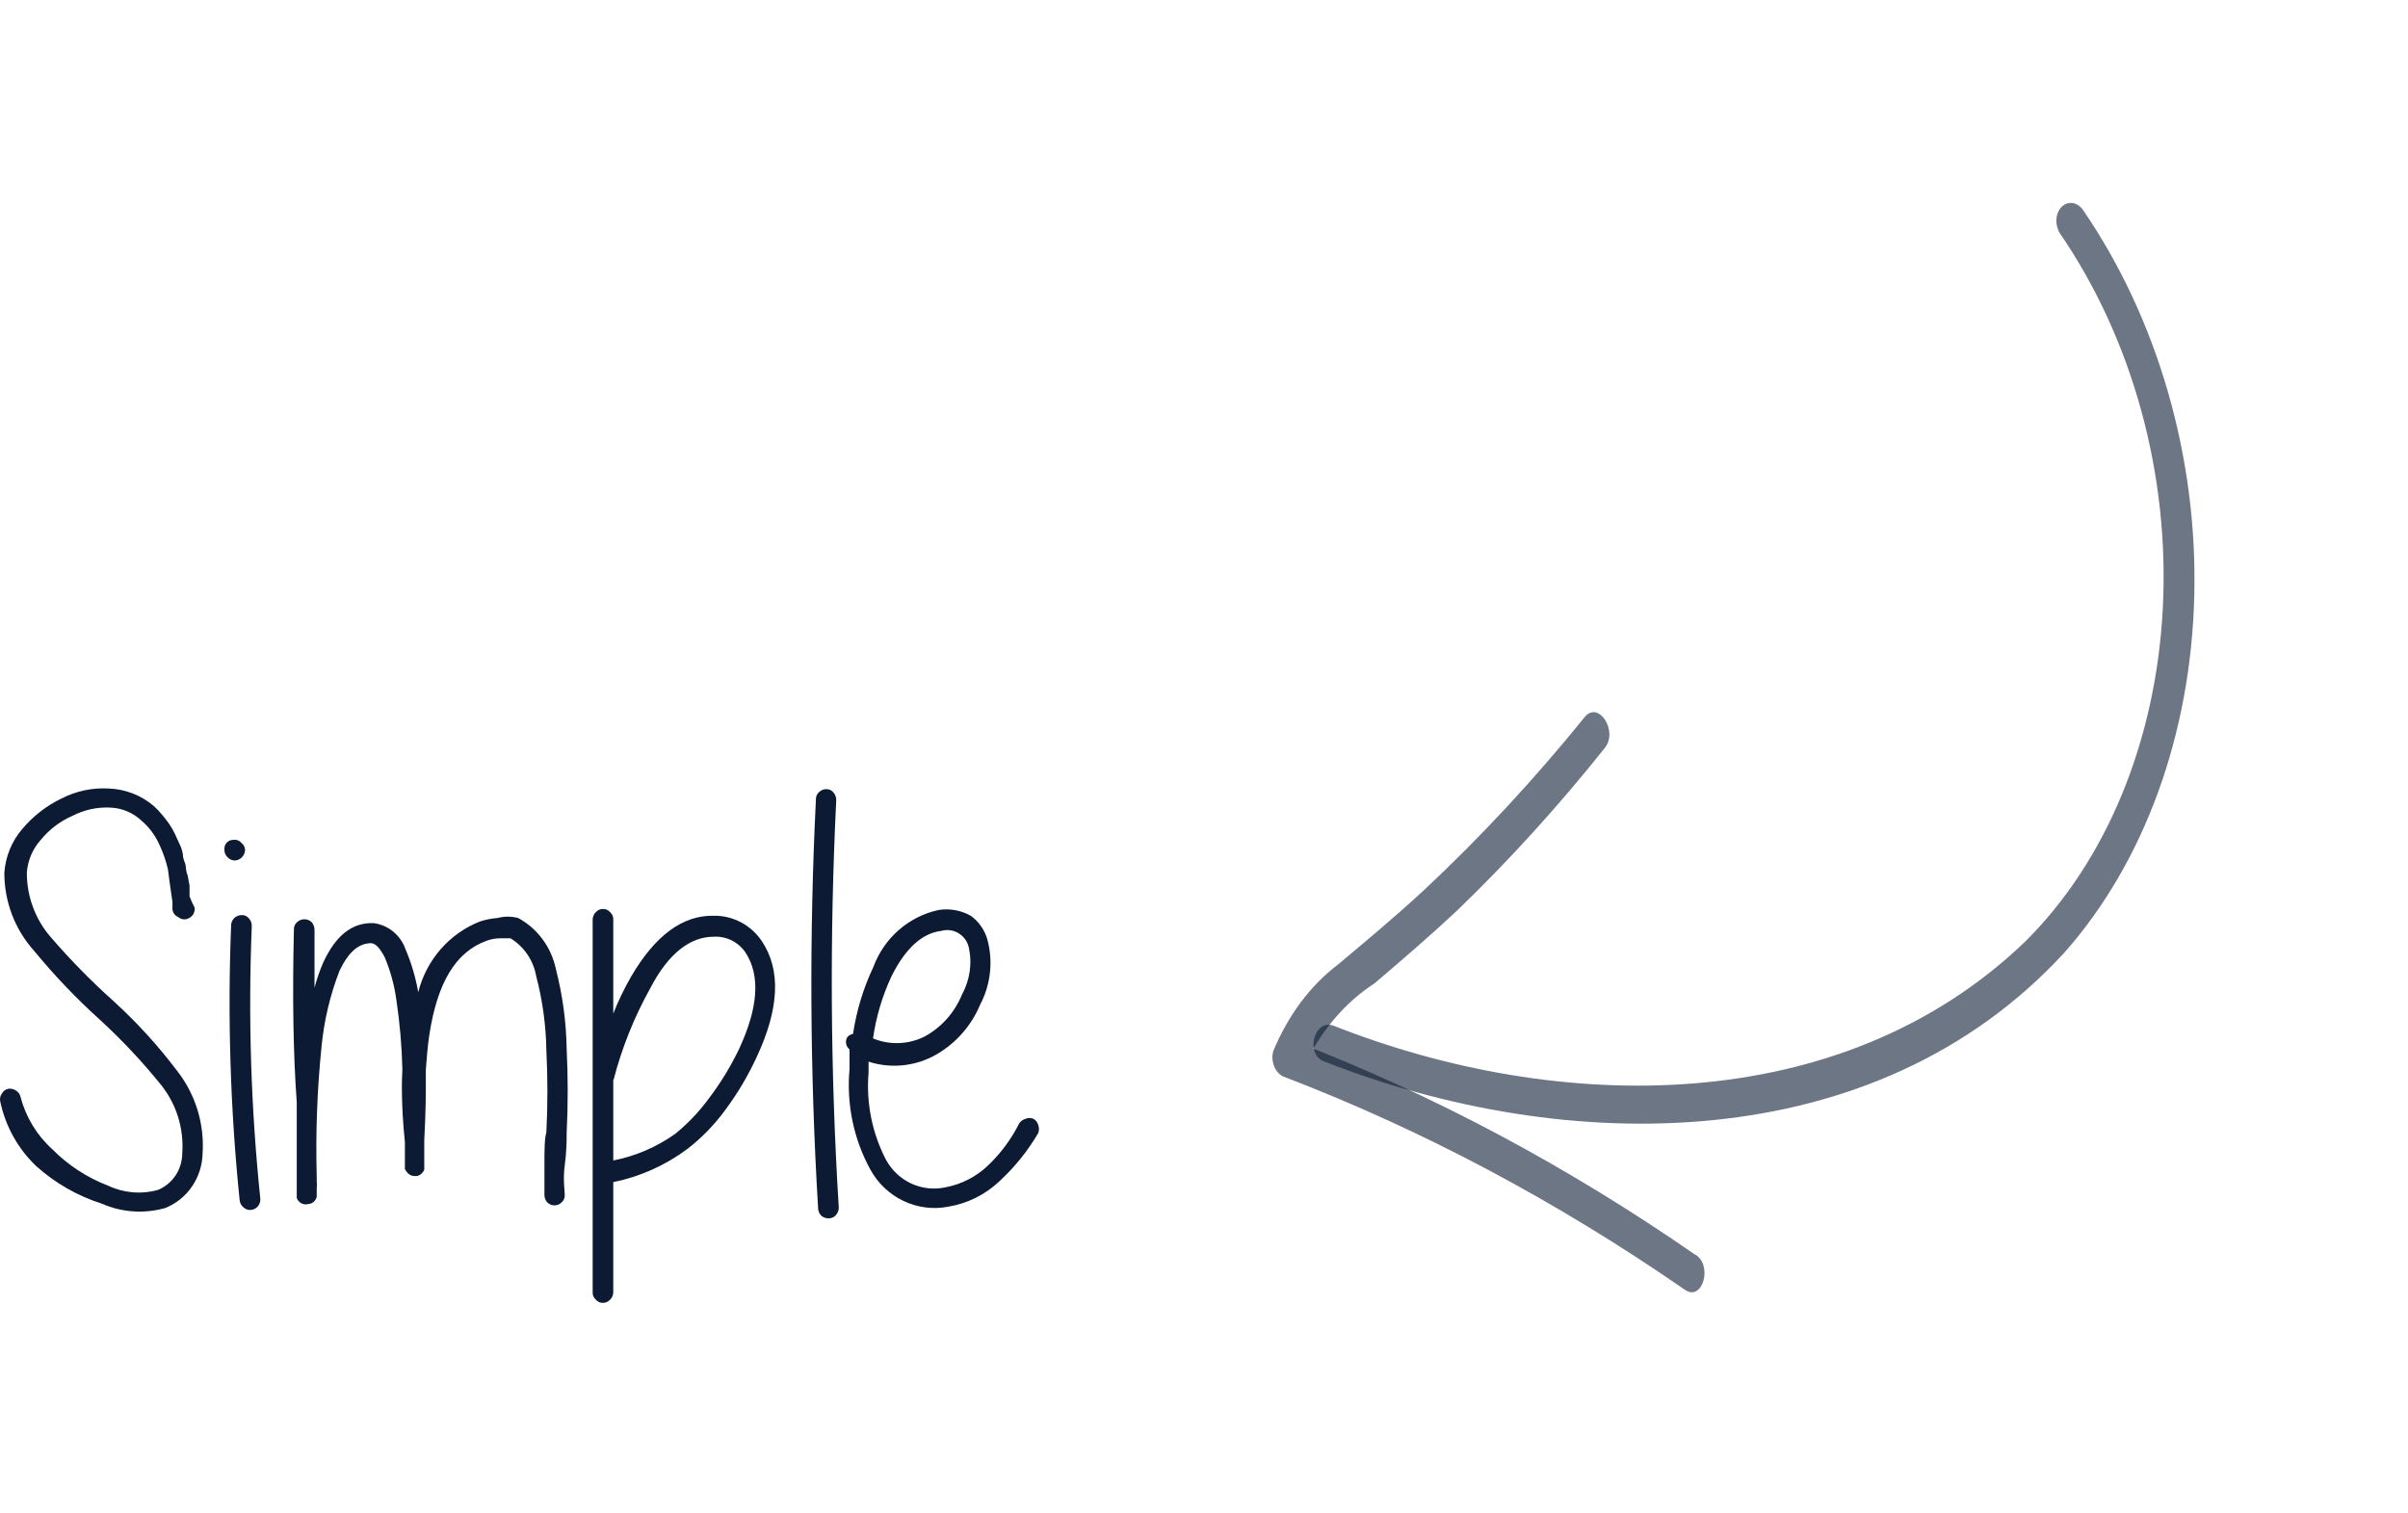
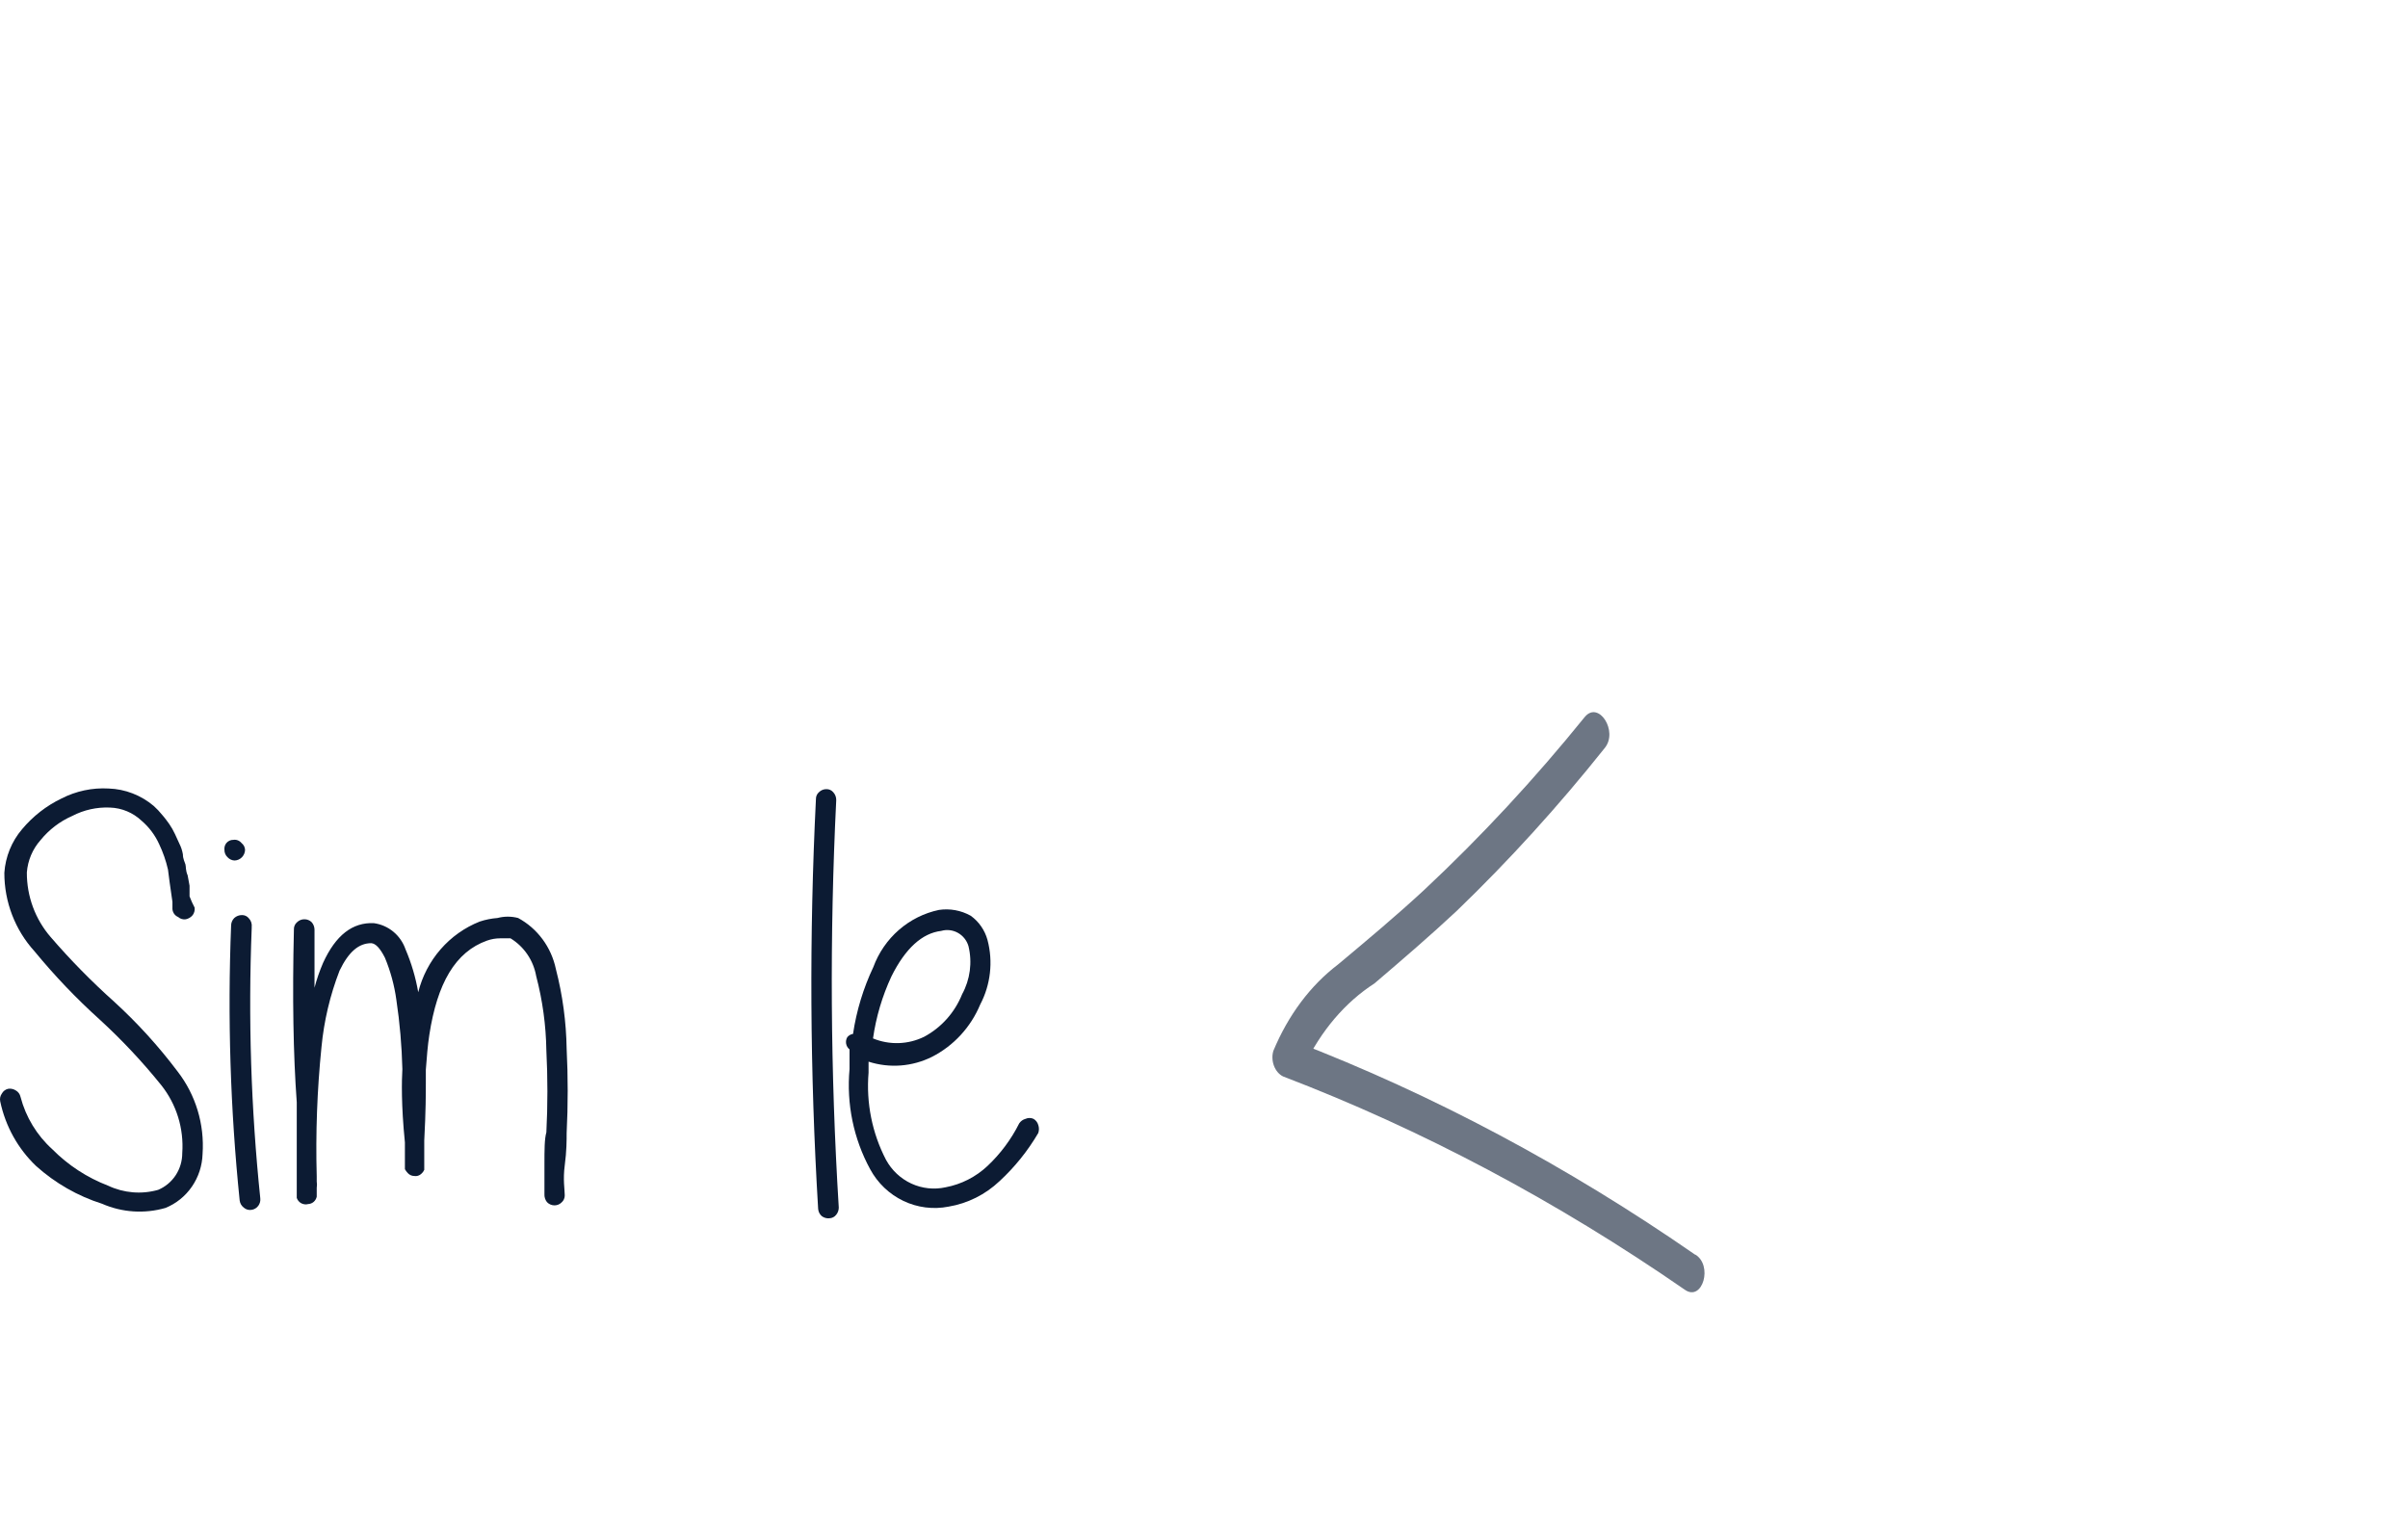
<svg xmlns="http://www.w3.org/2000/svg" width="113" height="71" viewBox="0 0 113 71" fill="none">
  <path d="M8.092 42.599C8.092 42.599 8.092 42.447 8.092 42.326C7.988 41.599 7.913 41.099 7.883 40.811C7.788 40.397 7.649 39.996 7.467 39.614C7.275 39.193 6.996 38.821 6.648 38.523C6.242 38.139 5.713 37.919 5.16 37.901C4.546 37.874 3.936 38.01 3.389 38.295C2.811 38.548 2.301 38.938 1.9 39.432C1.528 39.851 1.303 40.384 1.26 40.947C1.255 42.063 1.652 43.141 2.377 43.978C3.304 45.053 4.298 46.065 5.353 47.009C6.443 48.004 7.439 49.099 8.33 50.282C9.183 51.381 9.602 52.764 9.506 54.161C9.489 54.71 9.315 55.242 9.006 55.691C8.697 56.141 8.265 56.489 7.764 56.692C6.779 56.976 5.728 56.906 4.788 56.495C3.645 56.133 2.59 55.529 1.692 54.722C0.841 53.91 0.254 52.853 0.01 51.691C-0.003 51.629 -0.003 51.564 0.009 51.501C0.022 51.439 0.048 51.379 0.085 51.328C0.115 51.27 0.158 51.22 0.209 51.181C0.261 51.142 0.32 51.114 0.382 51.1C0.507 51.081 0.633 51.108 0.74 51.176C0.796 51.207 0.845 51.251 0.884 51.303C0.922 51.355 0.949 51.415 0.963 51.479C1.211 52.428 1.729 53.282 2.451 53.934C3.196 54.687 4.089 55.27 5.071 55.646C5.807 55.994 6.64 56.064 7.422 55.843C7.758 55.702 8.044 55.462 8.246 55.155C8.447 54.847 8.554 54.486 8.553 54.116C8.634 52.967 8.282 51.829 7.571 50.934C6.682 49.83 5.712 48.796 4.669 47.842C3.575 46.855 2.556 45.786 1.618 44.645C0.707 43.643 0.202 42.328 0.204 40.962C0.256 40.206 0.548 39.488 1.037 38.916C1.545 38.309 2.174 37.818 2.883 37.477C3.569 37.125 4.333 36.963 5.1 37.007C5.874 37.033 6.618 37.321 7.214 37.825C7.359 37.956 7.493 38.097 7.615 38.25C7.749 38.401 7.854 38.553 7.943 38.674C8.045 38.823 8.135 38.98 8.211 39.144L8.419 39.599C8.499 39.756 8.554 39.924 8.583 40.099C8.583 40.311 8.672 40.462 8.702 40.568C8.732 40.674 8.702 40.841 8.806 41.084L8.895 41.569C8.895 41.644 8.895 41.811 8.895 42.069C8.964 42.25 9.043 42.427 9.134 42.599C9.149 42.722 9.117 42.847 9.044 42.947C8.961 43.05 8.845 43.119 8.717 43.145C8.653 43.154 8.588 43.149 8.527 43.131C8.465 43.113 8.408 43.081 8.36 43.038C8.275 43.003 8.204 42.942 8.155 42.863C8.107 42.784 8.085 42.692 8.092 42.599Z" fill="#0C1B33" />
  <path d="M11.336 39.568C11.385 39.606 11.424 39.654 11.453 39.709C11.481 39.764 11.497 39.824 11.5 39.886C11.496 40.018 11.442 40.142 11.351 40.235C11.26 40.328 11.138 40.382 11.009 40.386C10.884 40.382 10.767 40.327 10.681 40.235C10.633 40.191 10.595 40.137 10.569 40.077C10.544 40.017 10.531 39.952 10.532 39.886C10.526 39.83 10.53 39.773 10.545 39.718C10.561 39.663 10.587 39.612 10.622 39.568C10.662 39.52 10.712 39.481 10.768 39.455C10.825 39.428 10.887 39.415 10.949 39.417C11.021 39.405 11.095 39.413 11.162 39.44C11.23 39.467 11.29 39.511 11.336 39.568ZM11.812 43.554C11.643 47.786 11.778 52.025 12.214 56.237C12.229 56.361 12.197 56.486 12.125 56.586C12.086 56.64 12.038 56.685 11.981 56.719C11.925 56.753 11.862 56.775 11.797 56.783C11.734 56.792 11.669 56.788 11.607 56.77C11.546 56.751 11.489 56.72 11.44 56.677C11.388 56.637 11.344 56.587 11.31 56.53C11.277 56.473 11.256 56.409 11.247 56.343C10.809 52.06 10.674 47.75 10.845 43.447C10.844 43.38 10.857 43.313 10.883 43.25C10.908 43.188 10.946 43.131 10.994 43.084C11.092 42.995 11.22 42.947 11.351 42.947C11.413 42.945 11.475 42.958 11.532 42.984C11.589 43.01 11.639 43.05 11.678 43.099C11.729 43.153 11.768 43.217 11.791 43.288C11.814 43.359 11.821 43.434 11.812 43.508V43.554Z" fill="#0C1B33" />
  <path d="M18.882 50.176C18.855 49.085 18.761 47.997 18.599 46.918C18.505 46.24 18.325 45.578 18.063 44.948C17.84 44.508 17.631 44.281 17.423 44.266C16.843 44.266 16.366 44.66 15.935 45.554C15.489 46.705 15.203 47.914 15.086 49.145C14.882 51.159 14.807 53.184 14.863 55.207V55.449C14.879 55.55 14.879 55.652 14.863 55.752V56.162C14.844 56.257 14.793 56.343 14.721 56.406C14.648 56.469 14.557 56.505 14.461 56.51C14.353 56.539 14.238 56.526 14.138 56.473C14.039 56.419 13.963 56.33 13.926 56.222V56.101V55.965C13.926 55.722 13.926 55.48 13.926 55.252C13.926 54.722 13.926 54.358 13.926 54.161V52.979C13.926 52.206 13.926 51.782 13.926 51.737C13.762 49.494 13.717 46.797 13.792 43.629C13.788 43.563 13.8 43.498 13.826 43.437C13.851 43.377 13.891 43.323 13.941 43.281C14.033 43.192 14.156 43.143 14.283 43.144C14.346 43.143 14.409 43.154 14.467 43.178C14.526 43.201 14.58 43.236 14.625 43.281C14.71 43.377 14.758 43.501 14.759 43.629C14.759 44.63 14.759 45.539 14.759 46.357C14.863 45.958 14.998 45.568 15.161 45.19C15.756 43.887 16.545 43.281 17.542 43.326C17.877 43.371 18.194 43.509 18.457 43.726C18.719 43.943 18.918 44.229 19.03 44.554C19.306 45.199 19.506 45.876 19.626 46.569C19.813 45.822 20.173 45.131 20.675 44.554C21.177 43.977 21.807 43.53 22.513 43.251C22.783 43.161 23.063 43.106 23.346 43.084C23.664 43 23.997 43 24.314 43.084C24.763 43.327 25.154 43.667 25.46 44.081C25.766 44.495 25.979 44.972 26.085 45.478C26.401 46.7 26.571 47.957 26.591 49.221C26.657 50.539 26.657 51.859 26.591 53.176C26.591 53.51 26.591 54.025 26.502 54.692C26.412 55.358 26.502 55.843 26.502 56.101C26.503 56.164 26.49 56.227 26.464 56.285C26.439 56.343 26.401 56.394 26.353 56.434C26.308 56.479 26.254 56.514 26.195 56.538C26.136 56.561 26.074 56.572 26.011 56.571C25.881 56.568 25.758 56.514 25.668 56.419C25.583 56.313 25.541 56.177 25.549 56.04C25.549 55.813 25.549 55.343 25.549 54.661C25.549 53.979 25.549 53.449 25.639 53.146C25.704 51.864 25.704 50.579 25.639 49.297C25.621 48.12 25.461 46.949 25.162 45.812C25.097 45.446 24.956 45.098 24.748 44.792C24.54 44.486 24.27 44.229 23.957 44.038C23.957 44.038 23.733 44.038 23.466 44.038C23.258 44.039 23.052 44.075 22.855 44.145C21.367 44.675 20.519 46.145 20.147 48.569C20.072 49.054 20.028 49.6 19.983 50.206V50.827C19.983 51.267 19.983 52.161 19.909 53.525V53.616C19.909 53.995 19.909 54.313 19.909 54.57V54.722V54.813C19.909 54.813 19.909 54.813 19.909 54.904C19.878 54.974 19.832 55.036 19.775 55.086C19.73 55.13 19.676 55.163 19.616 55.181C19.557 55.2 19.494 55.203 19.432 55.192C19.376 55.191 19.321 55.178 19.27 55.154C19.219 55.131 19.173 55.097 19.135 55.055C19.083 55.001 19.038 54.939 19.001 54.873V54.783C19.001 54.783 19.001 54.783 19.001 54.676C19.001 54.57 19.001 54.192 19.001 53.616C18.822 51.843 18.852 50.706 18.882 50.176Z" fill="#0C1B33" />
-   <path d="M28.779 55.48V60.662C28.774 60.789 28.721 60.909 28.63 60.996C28.587 61.045 28.534 61.084 28.475 61.11C28.416 61.136 28.352 61.149 28.288 61.147C28.226 61.148 28.164 61.136 28.107 61.109C28.051 61.083 28 61.044 27.96 60.996C27.913 60.955 27.875 60.904 27.849 60.846C27.823 60.788 27.81 60.726 27.812 60.662C27.812 58.708 27.812 55.798 27.812 51.903C27.812 48.009 27.812 45.099 27.812 43.144C27.817 43.018 27.87 42.898 27.96 42.811C28.003 42.762 28.056 42.723 28.115 42.697C28.174 42.671 28.238 42.658 28.303 42.66C28.365 42.658 28.427 42.671 28.483 42.697C28.54 42.724 28.59 42.763 28.63 42.811C28.678 42.852 28.716 42.903 28.742 42.961C28.767 43.018 28.78 43.081 28.779 43.144V47.569C29.015 46.974 29.293 46.396 29.612 45.842C30.744 43.902 32.038 42.947 33.497 42.978C33.938 42.972 34.373 43.077 34.765 43.283C35.157 43.49 35.493 43.791 35.744 44.16C36.652 45.508 36.578 47.327 35.506 49.615C35.098 50.5 34.599 51.338 34.018 52.115C33.518 52.797 32.927 53.404 32.262 53.919C31.227 54.692 30.038 55.224 28.779 55.48ZM28.779 50.676V54.464C29.828 54.259 30.822 53.831 31.696 53.207C32.29 52.723 32.821 52.162 33.274 51.54C33.815 50.827 34.283 50.06 34.673 49.252C35.585 47.302 35.69 45.786 34.985 44.705C34.82 44.462 34.597 44.266 34.336 44.136C34.075 44.006 33.787 43.947 33.497 43.963C32.395 43.963 31.369 44.736 30.52 46.372C29.764 47.724 29.184 49.171 28.794 50.676H28.779Z" fill="#0C1B33" />
  <path d="M39.242 37.553C38.928 43.925 38.968 50.309 39.361 56.677C39.36 56.799 39.318 56.916 39.242 57.01C39.203 57.062 39.154 57.103 39.097 57.132C39.04 57.161 38.978 57.176 38.914 57.177C38.786 57.189 38.658 57.151 38.557 57.071C38.462 56.985 38.404 56.866 38.393 56.737C38.007 50.334 37.972 43.914 38.289 37.507C38.287 37.444 38.299 37.38 38.325 37.323C38.351 37.265 38.389 37.214 38.438 37.174C38.483 37.129 38.537 37.094 38.596 37.071C38.654 37.047 38.717 37.036 38.78 37.037C38.843 37.035 38.905 37.047 38.962 37.074C39.018 37.1 39.068 37.139 39.108 37.189C39.197 37.288 39.245 37.418 39.242 37.553Z" fill="#0C1B33" />
  <path d="M40.03 48.524C40.192 47.436 40.513 46.379 40.983 45.387C41.232 44.712 41.645 44.111 42.184 43.642C42.723 43.173 43.369 42.851 44.063 42.705C44.575 42.629 45.098 42.725 45.552 42.978C45.935 43.253 46.214 43.654 46.34 44.114C46.61 45.132 46.487 46.216 45.998 47.145C45.554 48.211 44.752 49.081 43.736 49.6C42.809 50.062 41.743 50.144 40.759 49.827C40.759 49.994 40.759 50.161 40.759 50.343C40.641 51.758 40.925 53.178 41.578 54.434C41.847 54.926 42.264 55.317 42.768 55.549C43.272 55.781 43.836 55.842 44.376 55.722C45.11 55.584 45.791 55.237 46.34 54.722C46.948 54.15 47.452 53.473 47.829 52.722C47.9 52.617 48.005 52.542 48.126 52.51C48.185 52.483 48.248 52.47 48.312 52.47C48.376 52.47 48.44 52.483 48.498 52.51C48.607 52.572 48.687 52.675 48.722 52.797C48.765 52.92 48.765 53.054 48.722 53.176C48.23 54.016 47.618 54.777 46.906 55.434C46.24 56.065 45.407 56.481 44.51 56.631C43.793 56.772 43.051 56.677 42.391 56.361C41.731 56.045 41.185 55.525 40.834 54.874C40.054 53.443 39.717 51.805 39.866 50.176C39.866 49.873 39.866 49.555 39.866 49.252C39.782 49.185 39.726 49.09 39.706 48.984C39.687 48.878 39.707 48.768 39.762 48.676C39.83 48.593 39.926 48.54 40.03 48.524ZM40.968 48.736C41.35 48.894 41.761 48.968 42.174 48.955C42.586 48.942 42.991 48.842 43.364 48.66C44.172 48.229 44.805 47.52 45.15 46.66C45.526 45.973 45.633 45.166 45.447 44.402C45.368 44.137 45.19 43.913 44.95 43.78C44.711 43.647 44.43 43.614 44.167 43.69C43.275 43.796 42.486 44.508 41.831 45.827C41.403 46.747 41.111 47.728 40.968 48.736Z" fill="#0C1B33" />
  <path d="M79.573 58.903C73.564 54.735 67.25 51.371 60.746 48.87L61.197 50.037C61.984 48.38 63.124 47.04 64.5 46.154C65.854 44.998 67.097 43.931 68.366 42.745C70.814 40.387 73.134 37.833 75.311 35.099C75.945 34.312 75.018 32.872 74.371 33.646C72.01 36.567 69.49 39.281 66.826 41.773C65.525 42.978 64.157 44.121 62.79 45.265C61.497 46.246 60.451 47.644 59.753 49.324C59.721 49.434 59.706 49.553 59.712 49.673C59.717 49.793 59.742 49.913 59.784 50.024C59.827 50.136 59.886 50.237 59.959 50.322C60.032 50.407 60.117 50.474 60.208 50.519C66.723 53.011 73.047 56.369 79.067 60.533C79.896 61.111 80.407 59.365 79.533 58.866L79.573 58.903Z" fill="#0C1B33" fill-opacity="0.6" />
-   <path d="M62.121 49.809C73.448 54.275 87.988 54.41 96.9 44.68C100.635 40.444 102.811 34.456 102.971 27.968C103.131 21.481 101.264 14.996 97.76 9.87C97.633 9.684 97.456 9.563 97.267 9.532C97.077 9.501 96.891 9.564 96.748 9.707C96.605 9.85 96.516 10.061 96.501 10.295C96.487 10.528 96.547 10.767 96.669 10.957C98.352 13.412 99.646 16.23 100.475 19.243C101.304 22.257 101.651 25.406 101.496 28.506C101.341 31.605 100.687 34.593 99.572 37.292C98.457 39.991 96.904 42.347 95.004 44.222C86.352 52.504 73.114 52.298 62.587 48.142C61.689 47.791 61.223 49.458 62.121 49.809Z" fill="#0C1B33" fill-opacity="0.6" />
</svg>